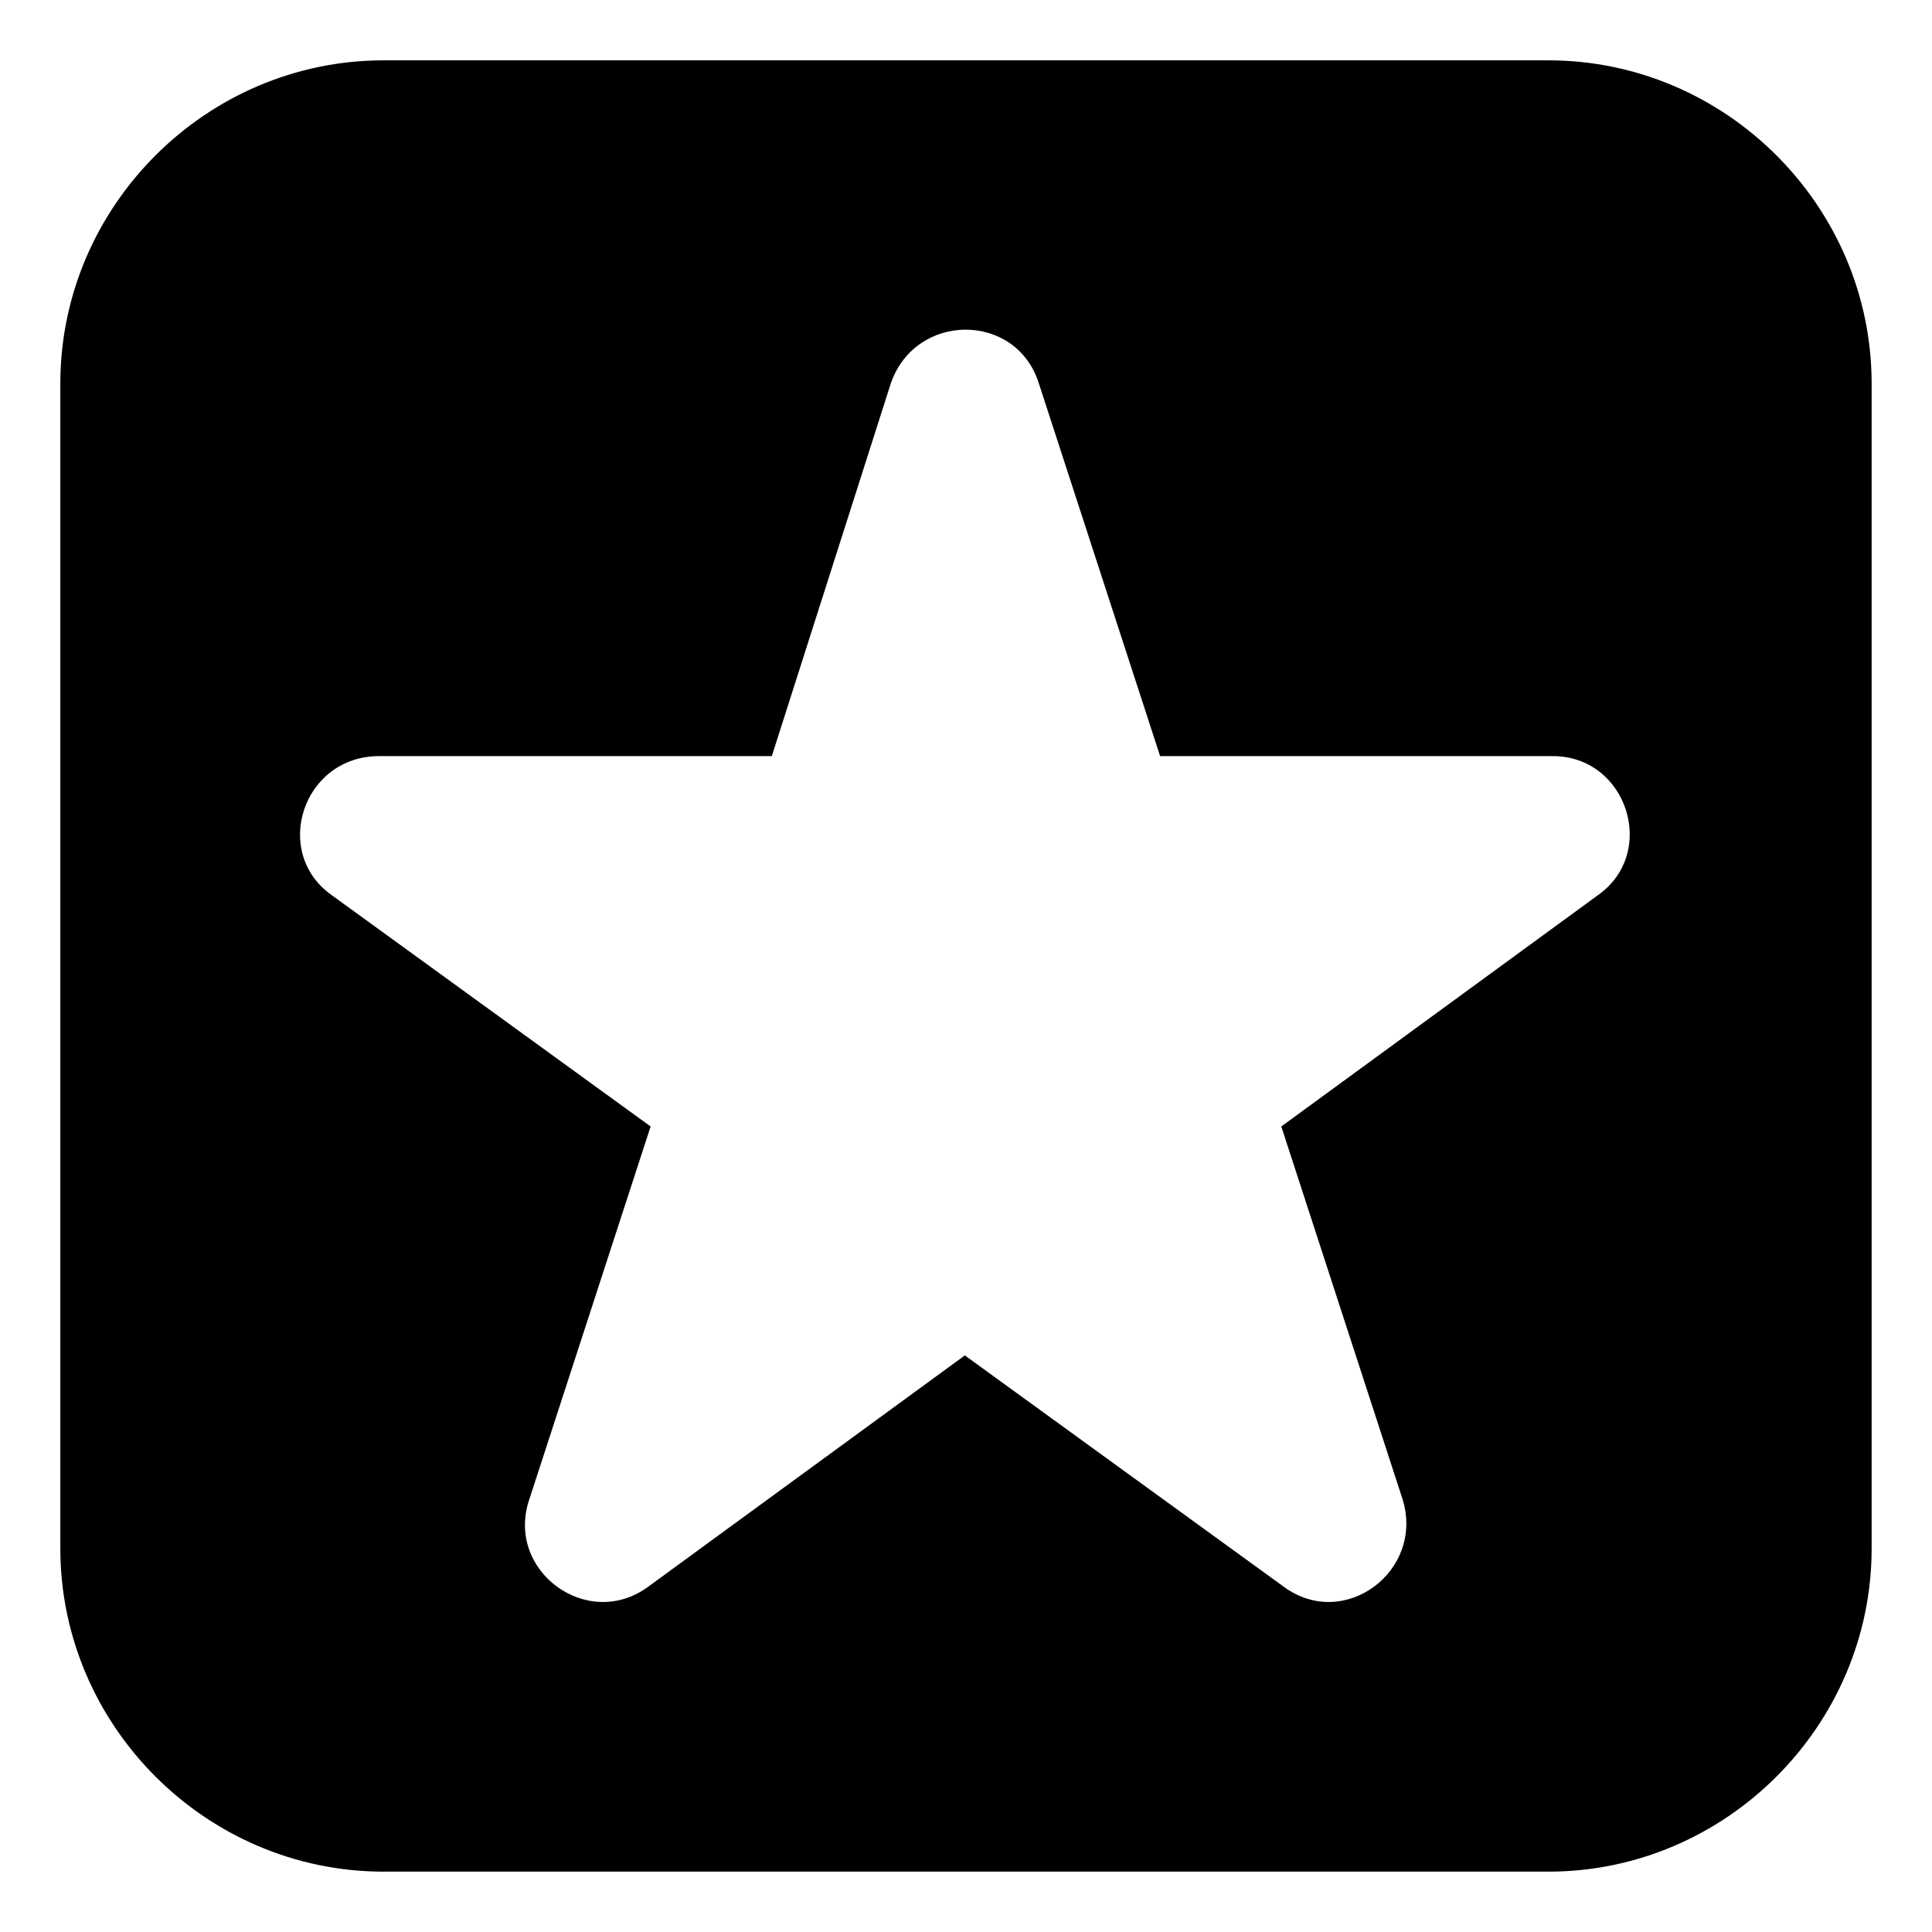
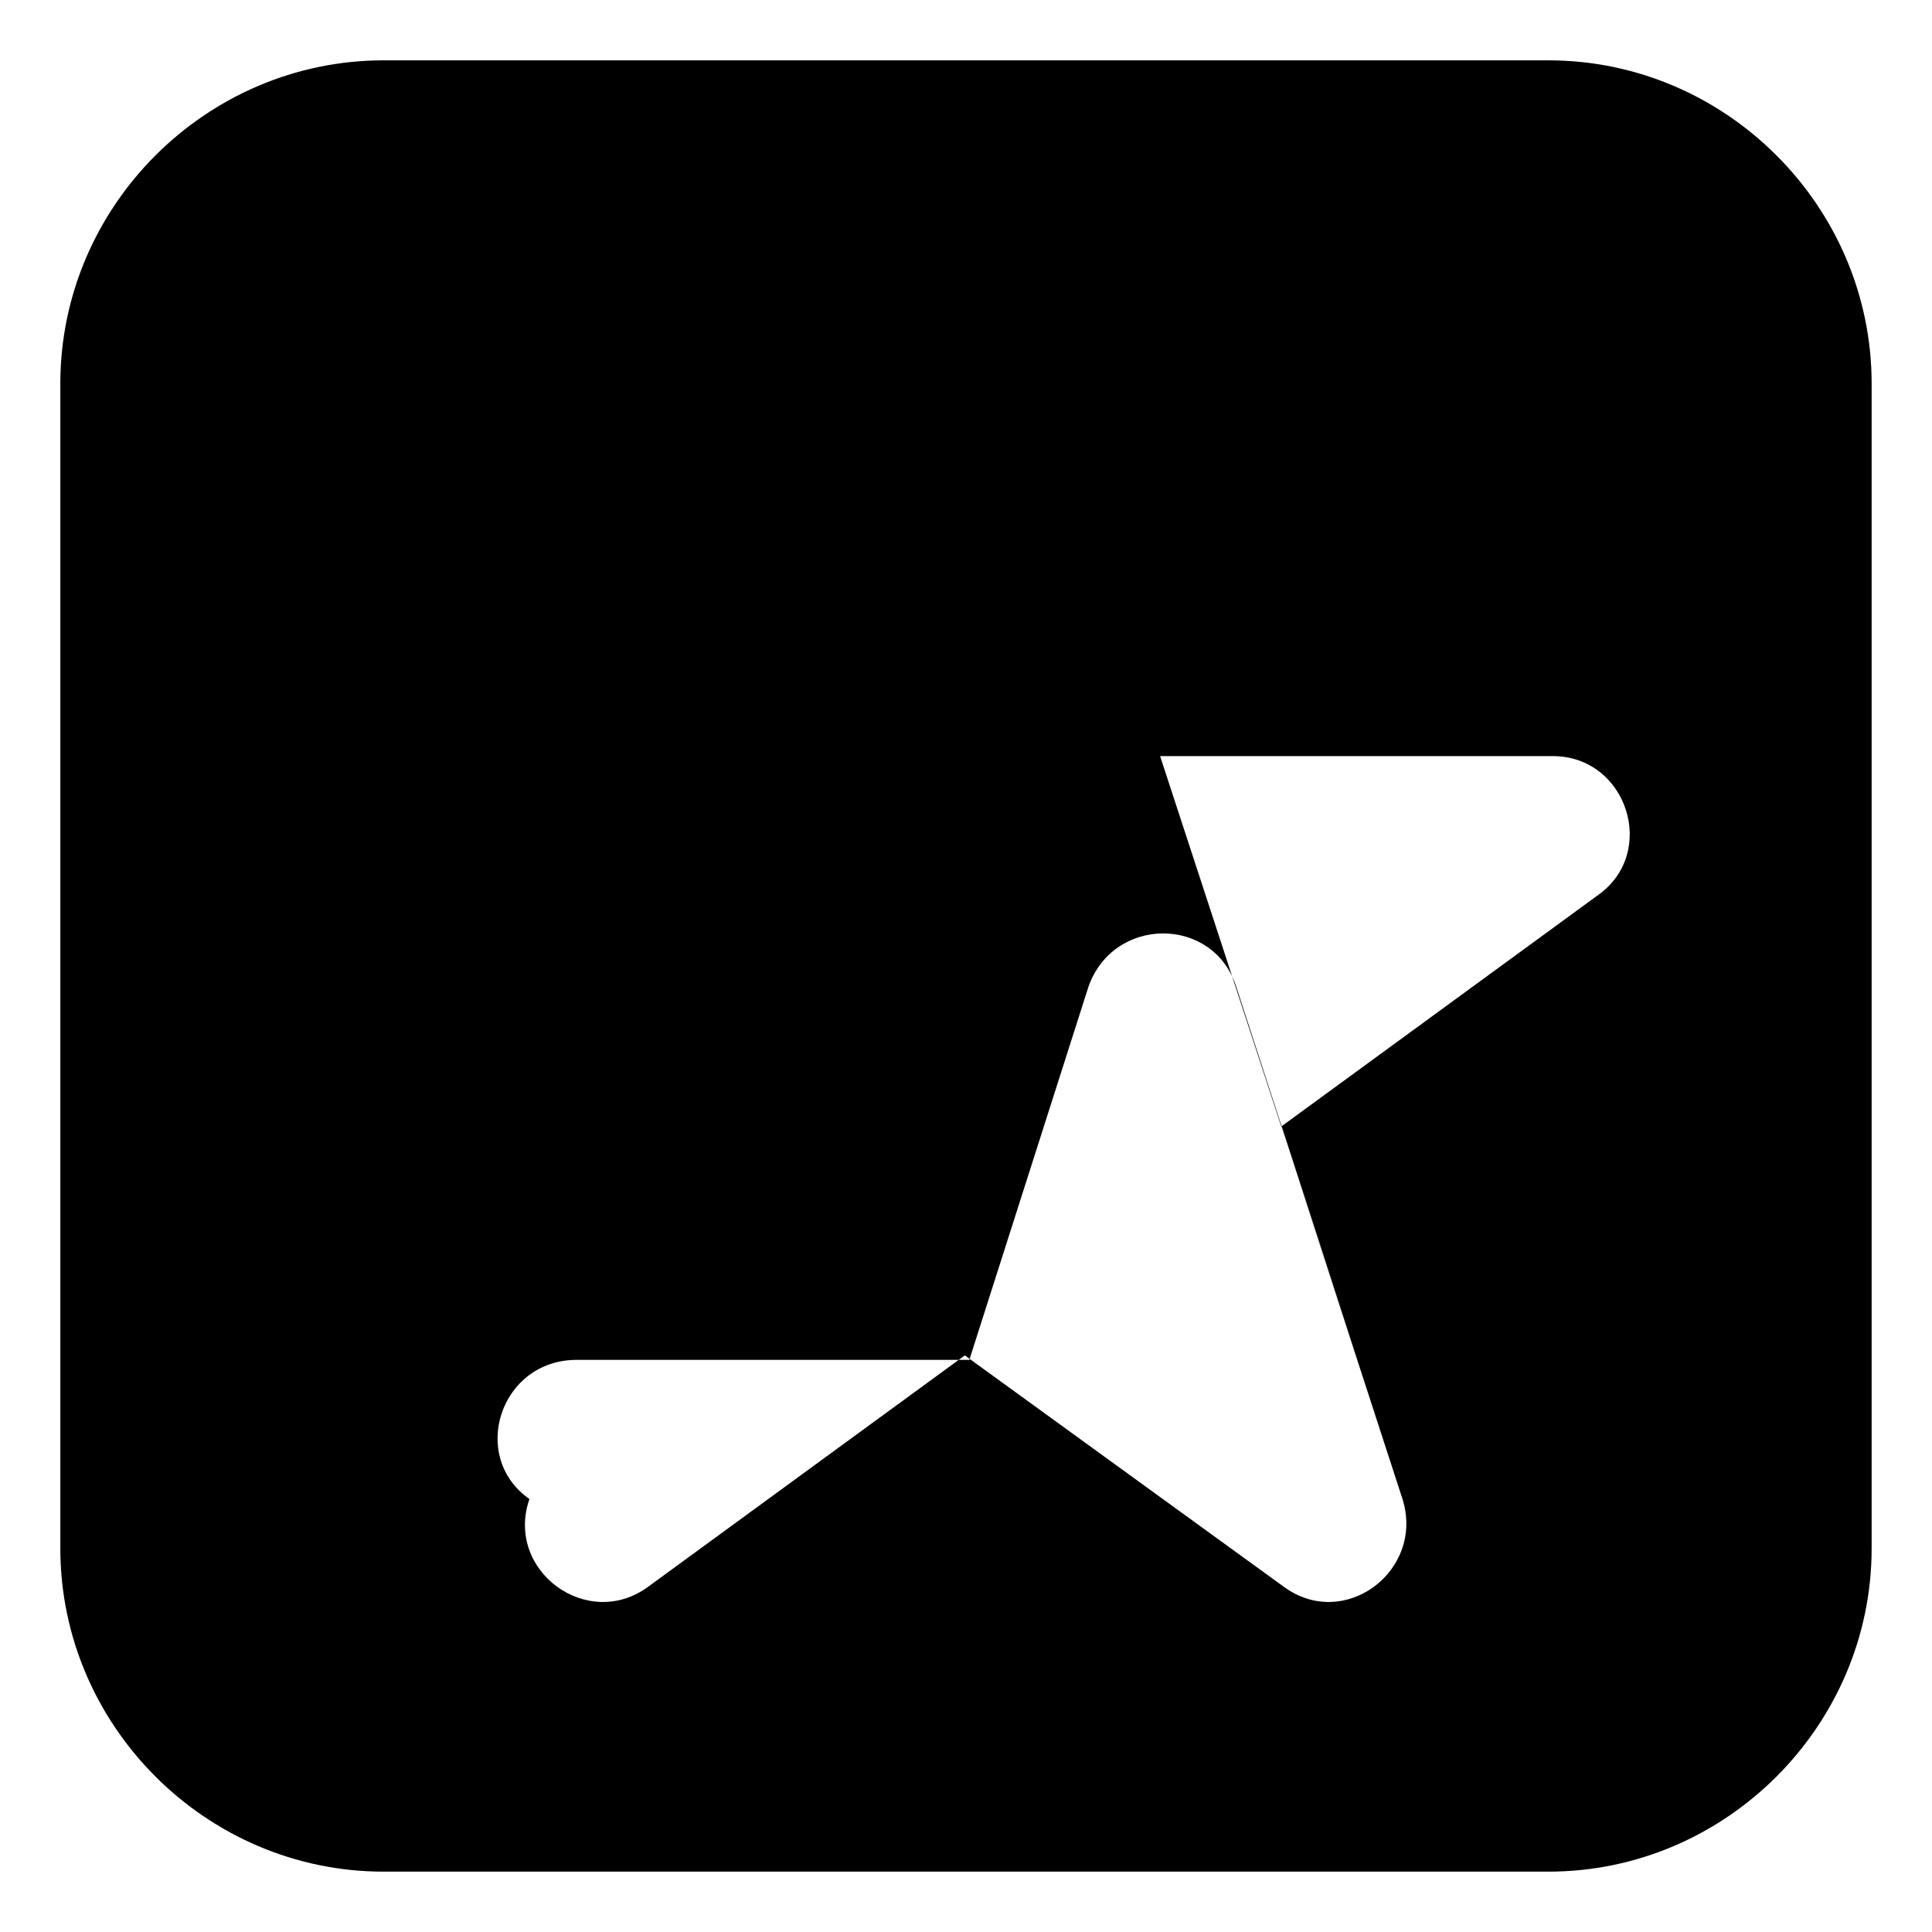
<svg xmlns="http://www.w3.org/2000/svg" fill="#000000" width="800px" height="800px" version="1.1" viewBox="144 144 512 512">
-   <path d="m245.64 159.99h308.71c46.992 0 85.652 38.664 85.652 85.652v308.71c0 46.992-38.664 85.652-85.652 85.652h-308.71c-46.992 0-85.652-38.664-85.652-85.652v-308.71c0-46.992 38.664-85.652 85.652-85.652zm205.8 184.39h104.09c19.629 0 27.957 25.578 11.895 36.879l-83.867 61.266 32.121 98.738c5.949 19.035-15.465 35.094-31.523 23.199l-84.465-61.266-83.867 61.266c-16.059 11.895-38.066-4.164-31.523-23.199l32.121-98.738-84.465-61.266c-16.059-11.301-7.734-36.879 12.492-36.879h104.09l31.523-98.738c6.543-19.035 33.309-19.035 39.258 0l32.121 98.738z" fill-rule="evenodd" />
+   <path d="m245.64 159.99h308.71c46.992 0 85.652 38.664 85.652 85.652v308.71c0 46.992-38.664 85.652-85.652 85.652h-308.71c-46.992 0-85.652-38.664-85.652-85.652v-308.71c0-46.992 38.664-85.652 85.652-85.652zm205.8 184.39h104.09c19.629 0 27.957 25.578 11.895 36.879l-83.867 61.266 32.121 98.738c5.949 19.035-15.465 35.094-31.523 23.199l-84.465-61.266-83.867 61.266c-16.059 11.895-38.066-4.164-31.523-23.199c-16.059-11.301-7.734-36.879 12.492-36.879h104.09l31.523-98.738c6.543-19.035 33.309-19.035 39.258 0l32.121 98.738z" fill-rule="evenodd" />
</svg>